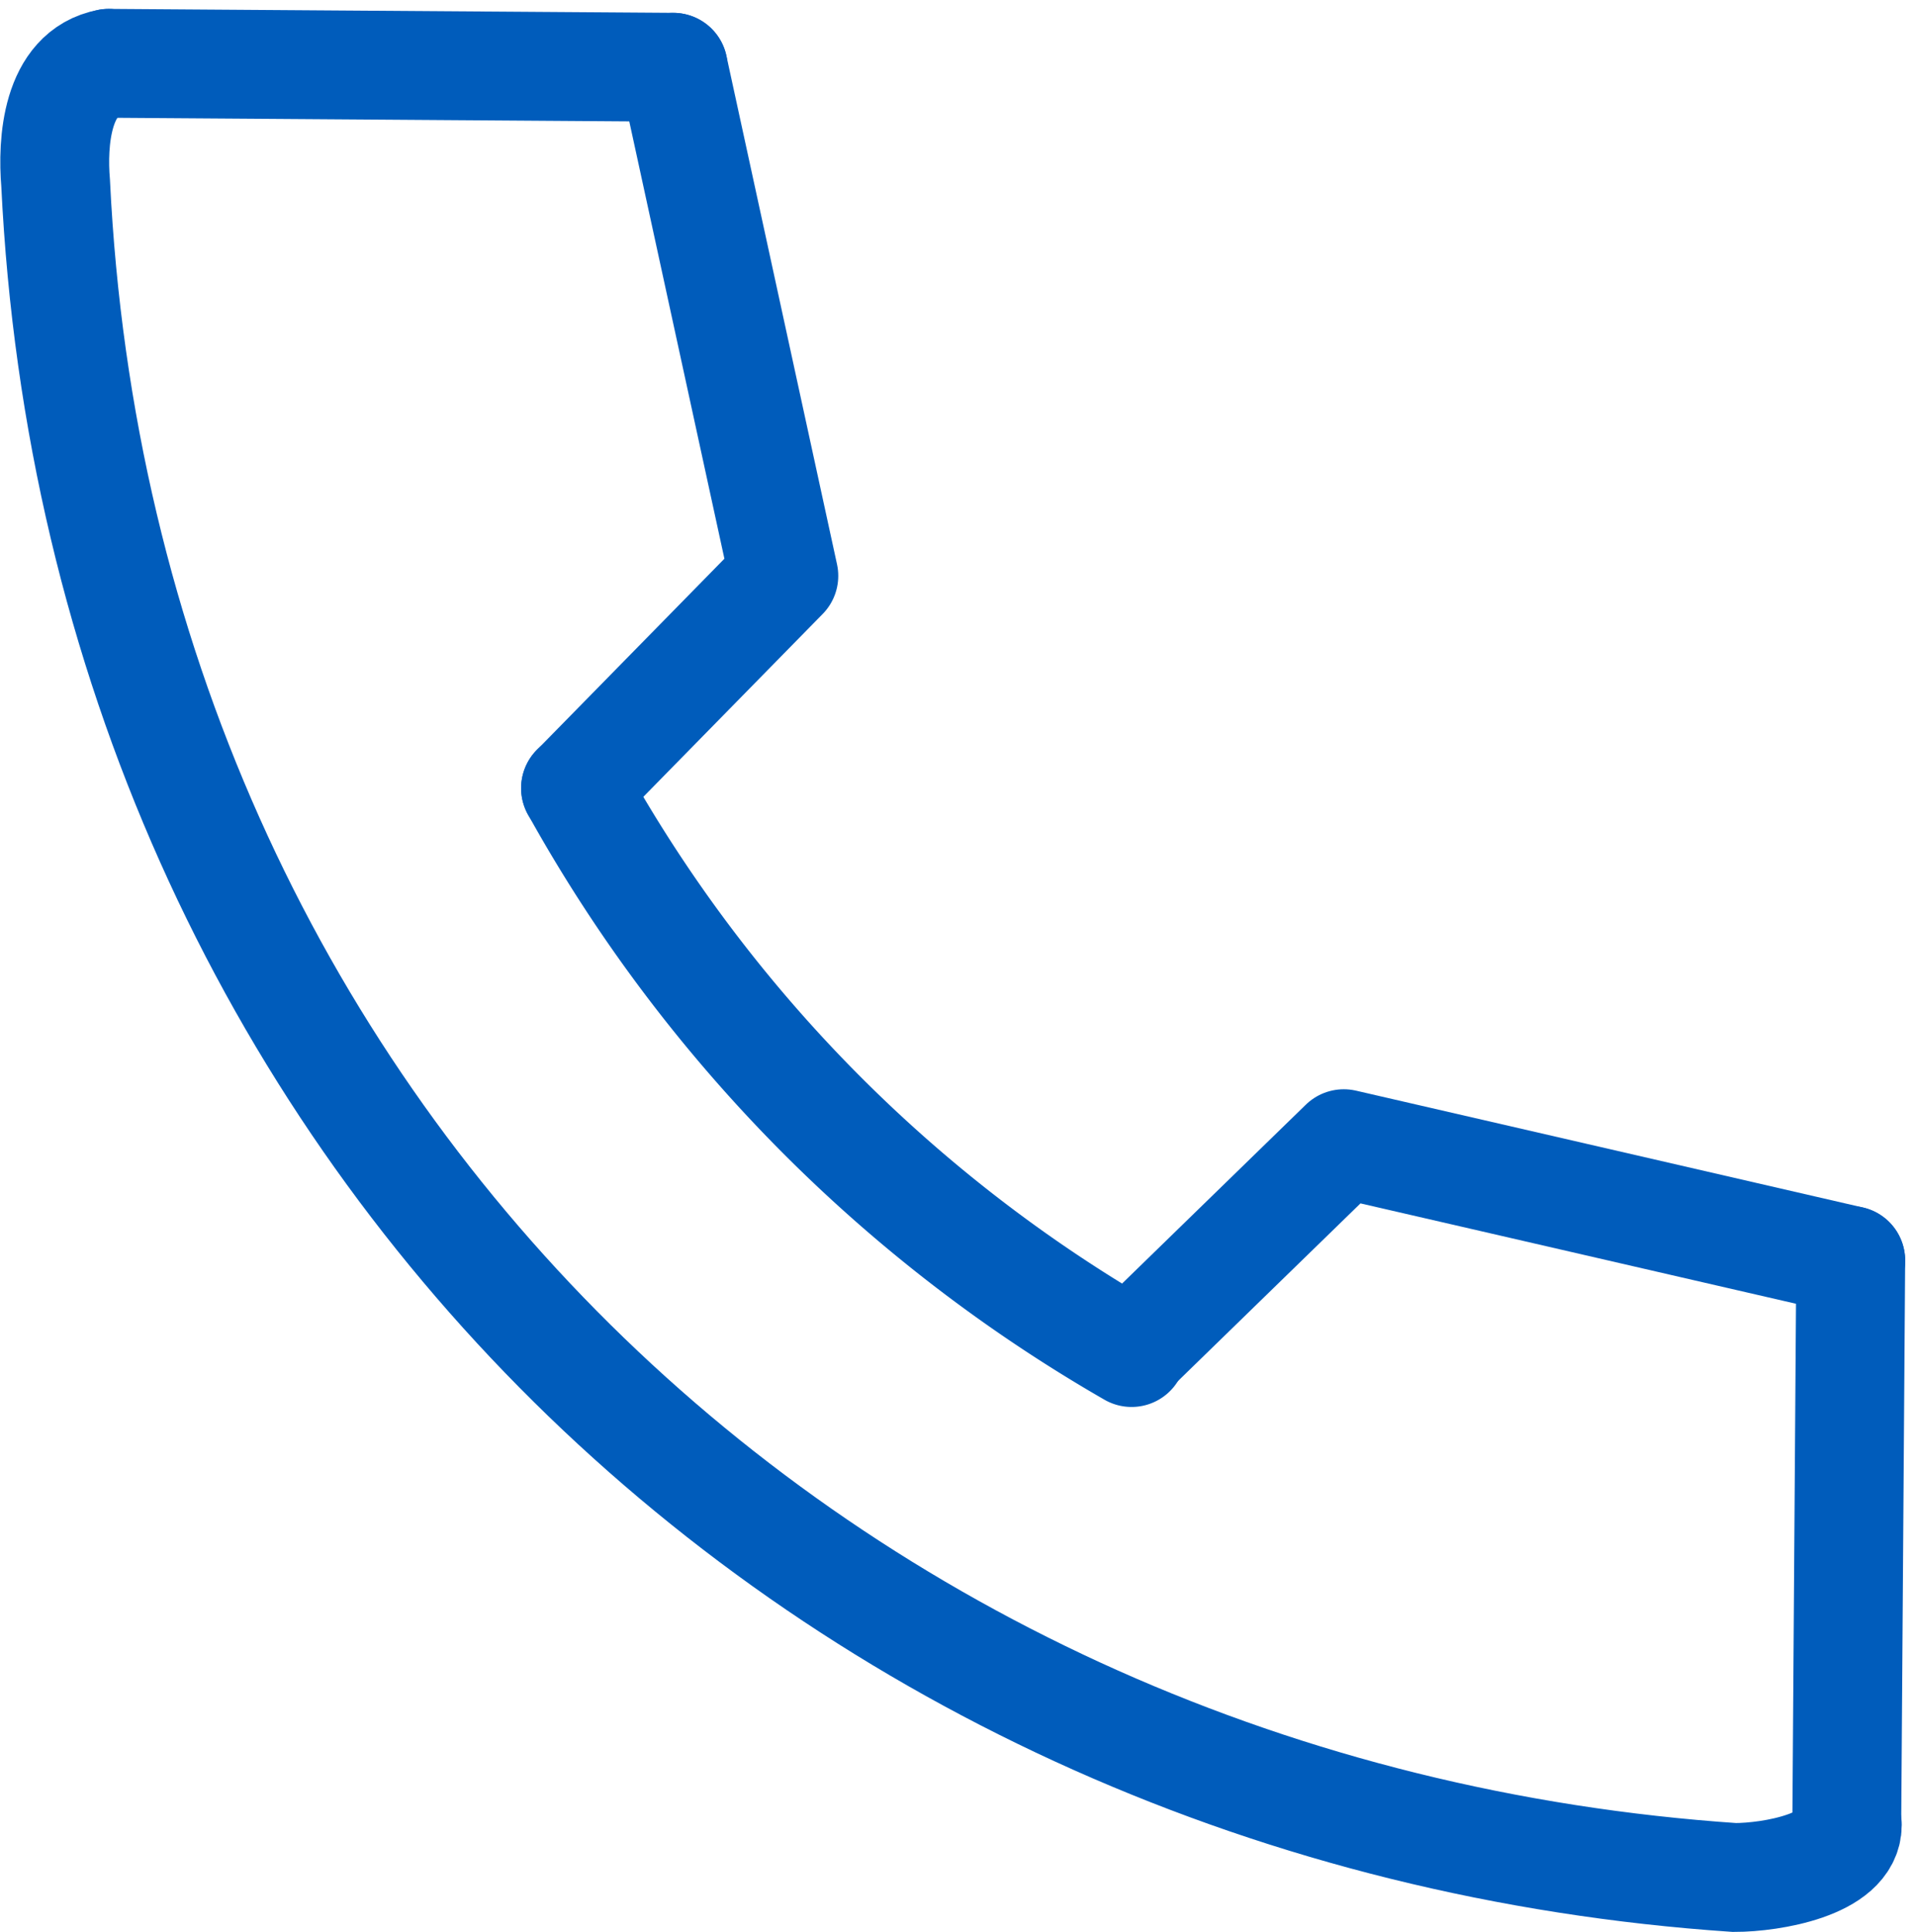
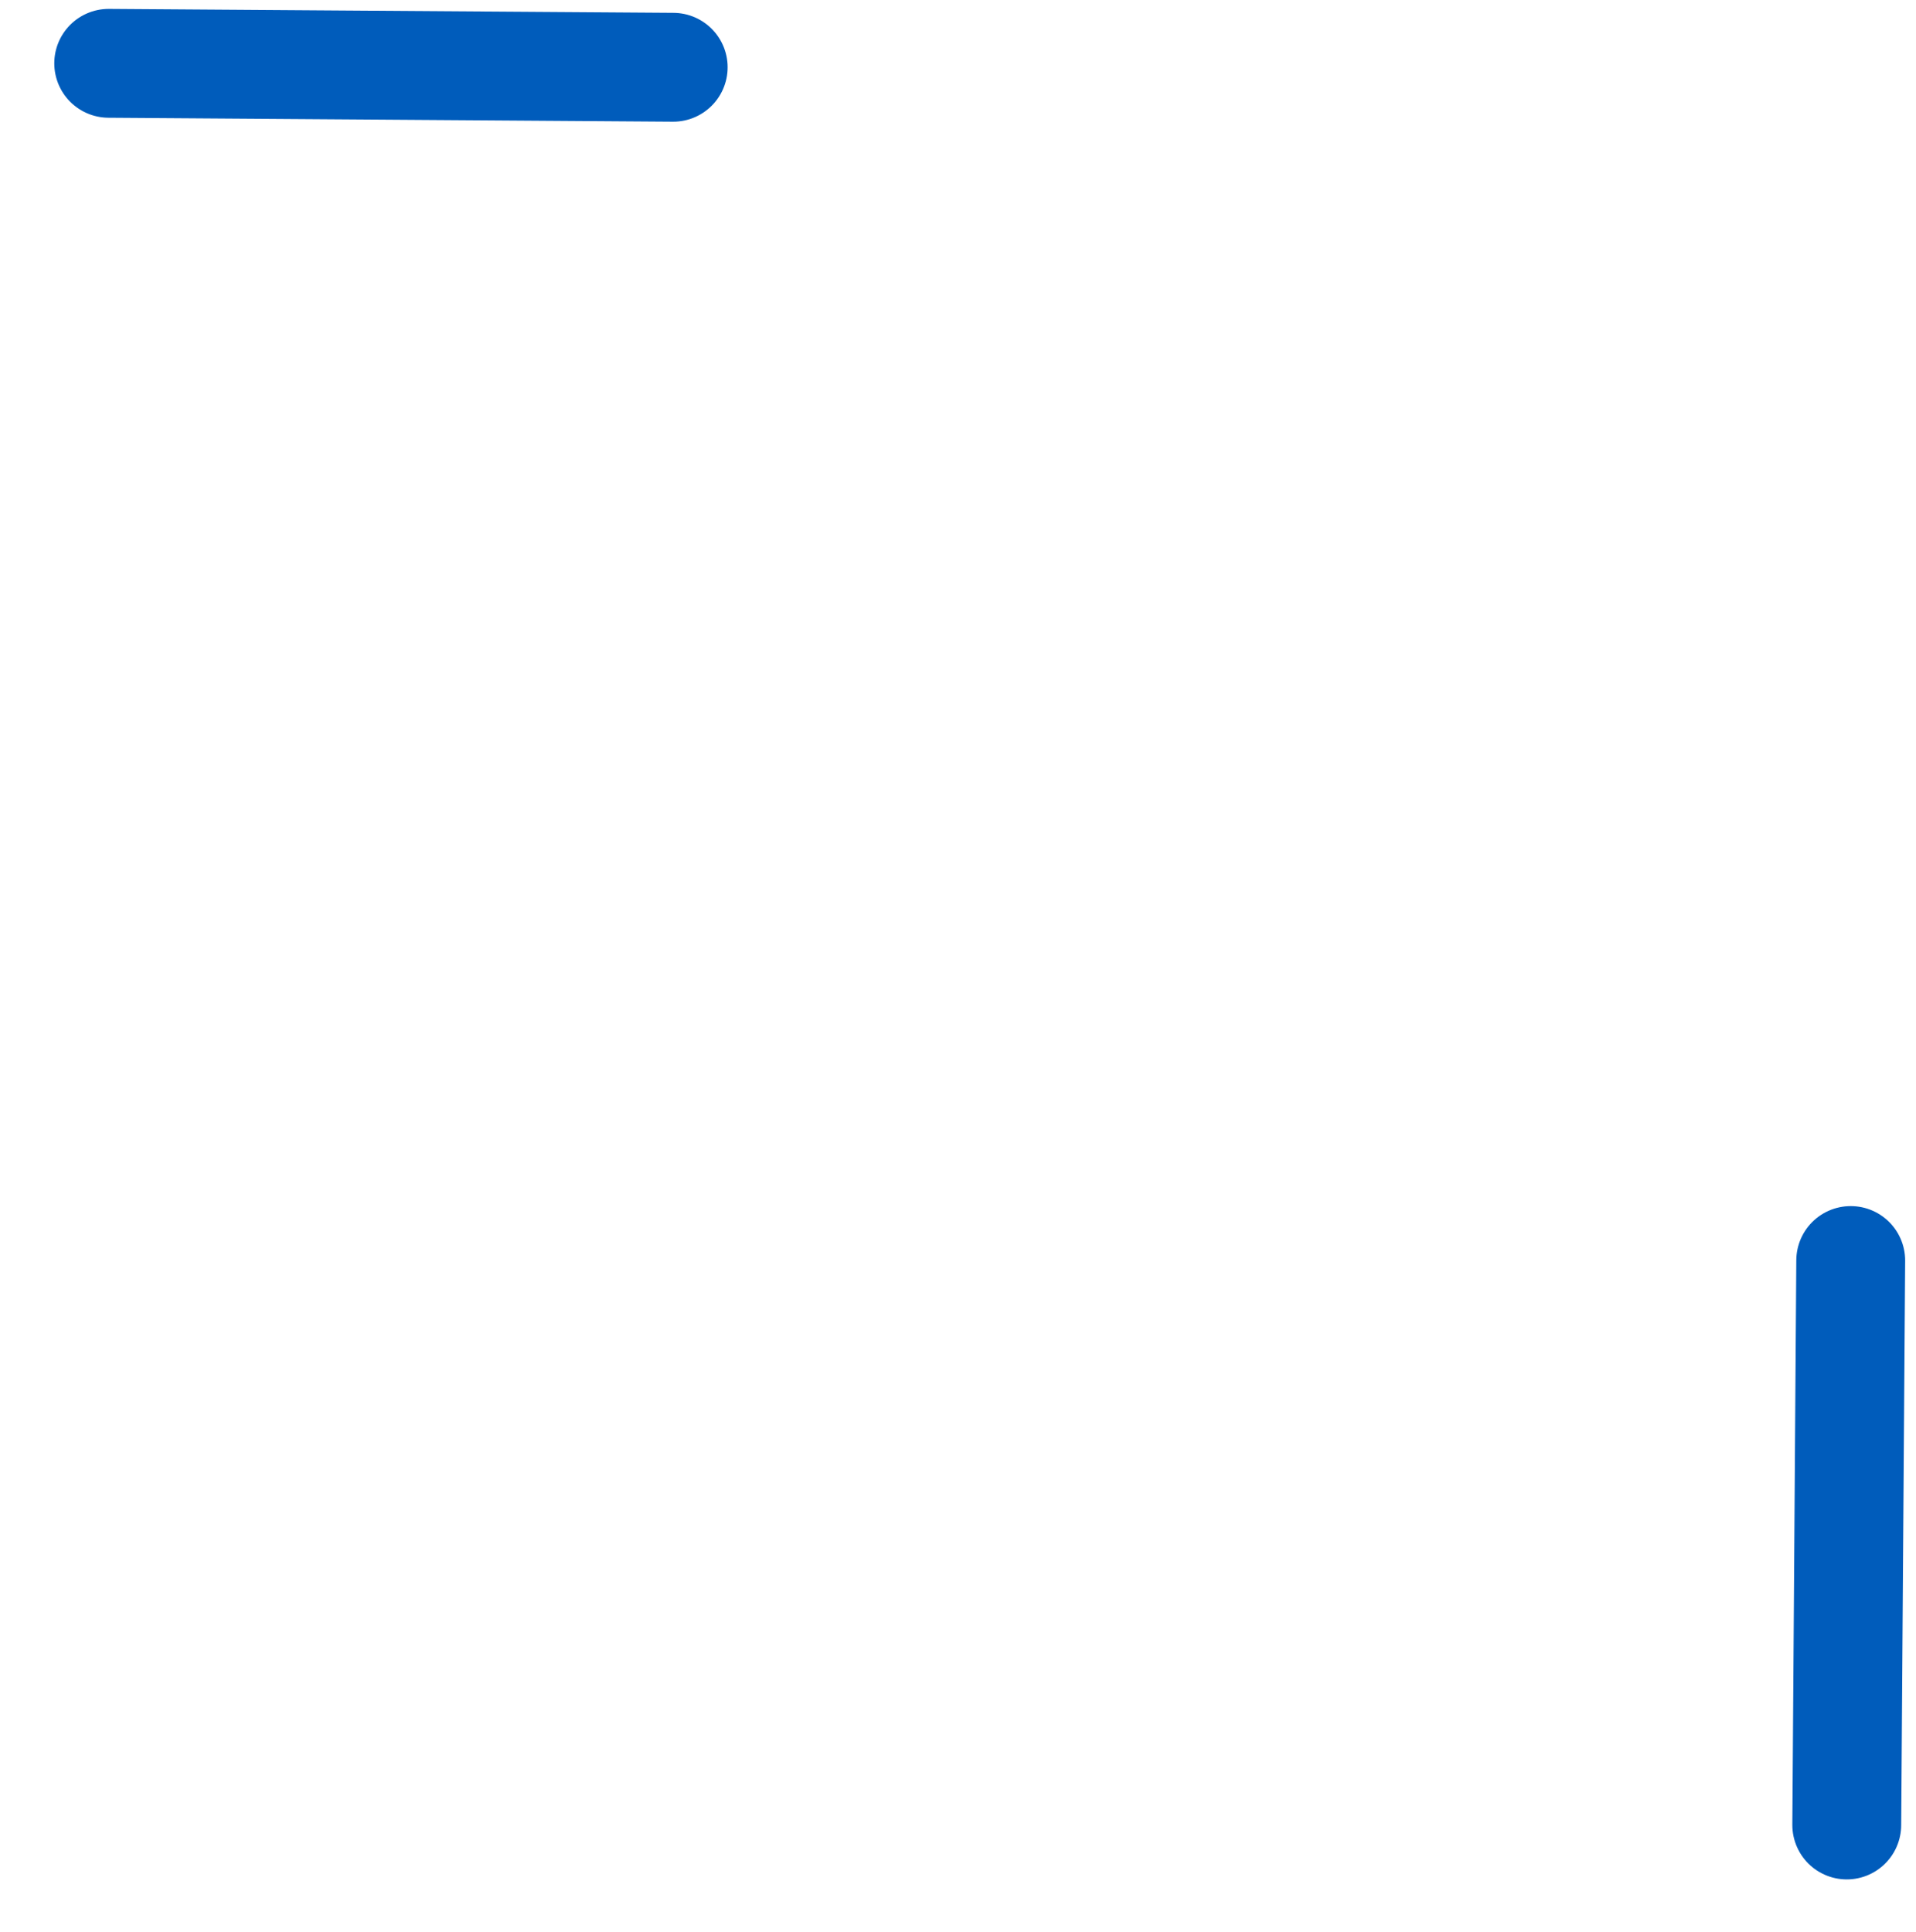
<svg xmlns="http://www.w3.org/2000/svg" width="52.804" height="53.245" viewBox="0 0 52.804 53.245">
  <g id="point4" transform="translate(1.509 1.745)">
-     <path id="パス_89" data-name="パス 89" d="M9.8,8.06c-1.447.264-1.556,2.194-1.462,3.3C9.6,37.525,29.605,56.364,54.605,58.06c1.027,0,3.111-.358,3.111-1.447" transform="translate(-8.314 -8.06)" fill="none" stroke="#005cbb" stroke-linecap="round" stroke-miterlimit="10" stroke-width="3" />
-     <path id="パス_90" data-name="パス 90" d="M17.54,20.9A40.759,40.759,0,0,0,32.864,36.457" transform="translate(-3.187 -0.925)" fill="none" stroke="#005cbb" stroke-linecap="round" stroke-miterlimit="10" stroke-width="3" />
-     <path id="パス_91" data-name="パス 91" d="M47.21,30.42,33.239,27.2,27.39,32.894" transform="translate(2.286 2.576)" fill="none" stroke="#005cbb" stroke-linecap="round" stroke-linejoin="round" stroke-width="3" />
-     <path id="パス_92" data-name="パス 92" d="M20.231,8.13l3.049,14.017L17.54,28" transform="translate(-3.187 -8.021)" fill="none" stroke="#005cbb" stroke-linecap="round" stroke-linejoin="round" stroke-width="3" />
    <line id="線_1" data-name="線 1" x2="15.557" y2="0.109" transform="translate(1.487 0)" fill="none" stroke="#005cbb" stroke-linecap="round" stroke-miterlimit="10" stroke-width="3" />
    <line id="線_2" data-name="線 2" x1="0.109" y2="15.557" transform="translate(49.387 32.996)" fill="none" stroke="#005cbb" stroke-linecap="round" stroke-miterlimit="10" stroke-width="3" />
  </g>
</svg>